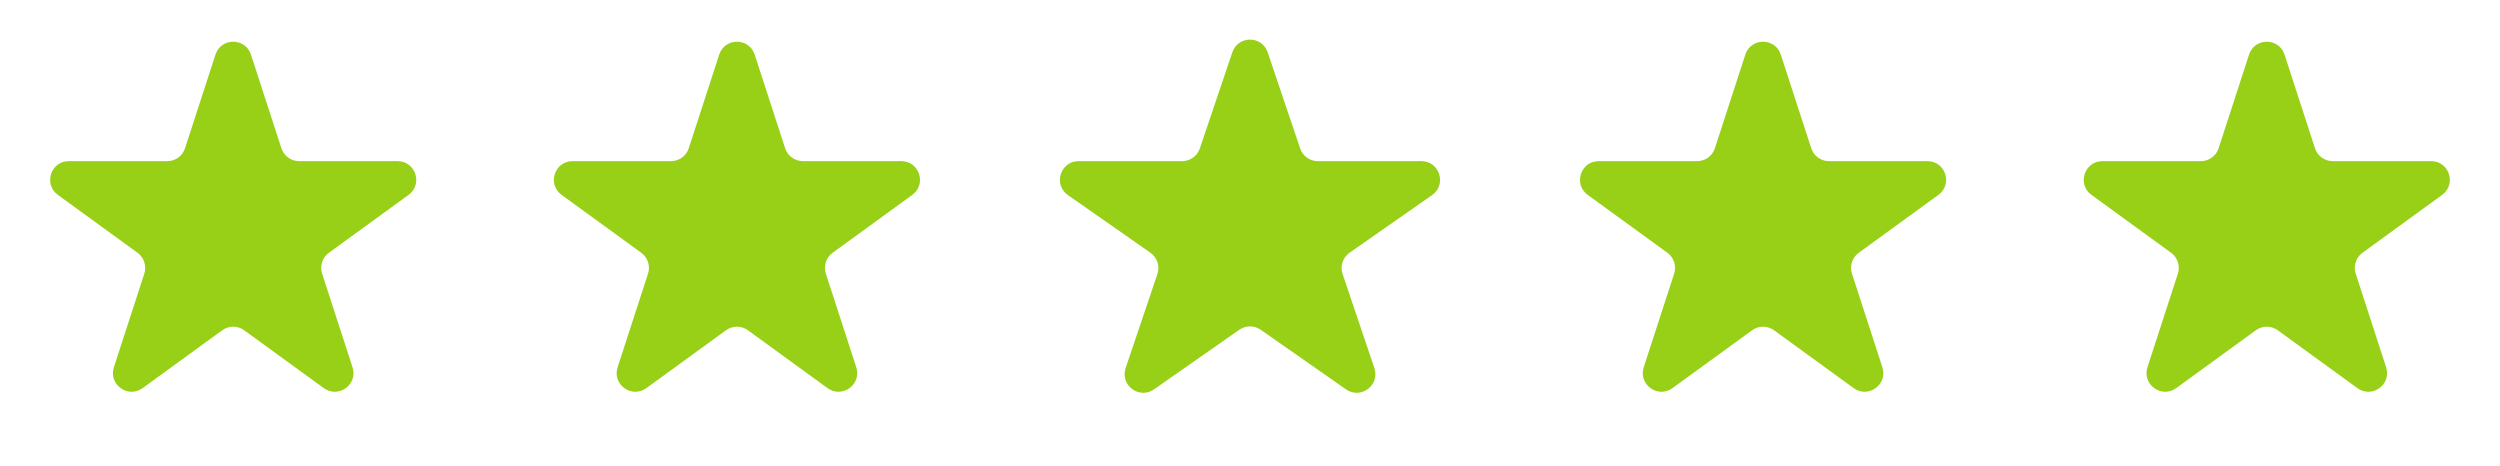
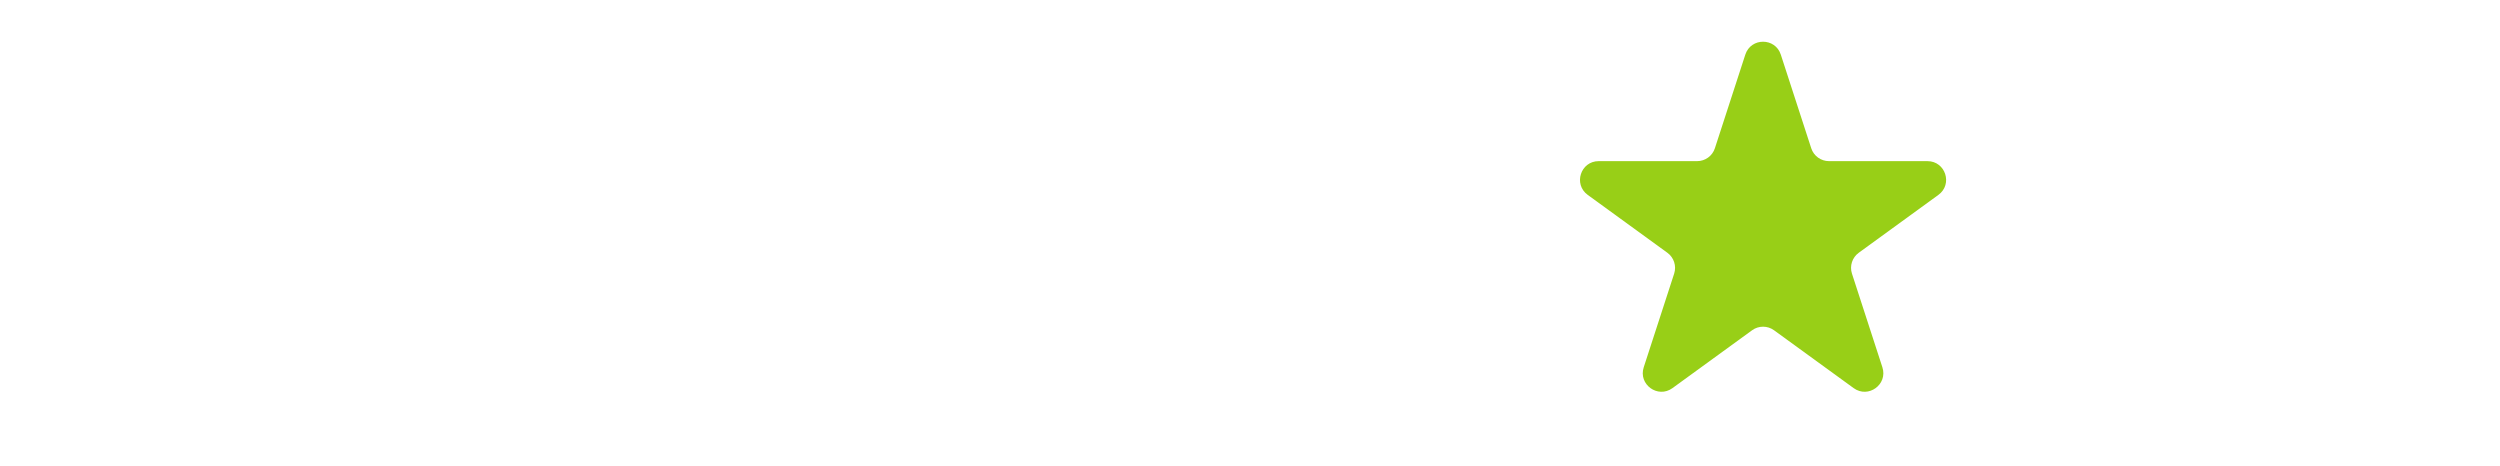
<svg xmlns="http://www.w3.org/2000/svg" width="134" height="25" viewBox="0 0 134 25" fill="none">
-   <path d="M11.549 2.927C11.848 2.006 13.152 2.006 13.451 2.927L15.082 7.946C15.216 8.358 15.6 8.637 16.033 8.637H21.311C22.279 8.637 22.682 9.877 21.898 10.446L17.629 13.548C17.278 13.803 17.131 14.254 17.265 14.666L18.896 19.686C19.196 20.607 18.141 21.373 17.357 20.804L13.088 17.702C12.737 17.447 12.263 17.447 11.912 17.702L7.643 20.804C6.859 21.373 5.804 20.607 6.104 19.686L7.735 14.666C7.868 14.254 7.722 13.803 7.371 13.548L3.102 10.446C2.318 9.877 2.721 8.637 3.689 8.637H8.967C9.4 8.637 9.784 8.358 9.918 7.946L11.549 2.927Z" fill="#98CF17" />
-   <path d="M38.549 2.927C38.848 2.006 40.152 2.006 40.451 2.927L42.082 7.946C42.216 8.358 42.6 8.637 43.033 8.637H48.31C49.279 8.637 49.682 9.877 48.898 10.446L44.629 13.548C44.278 13.803 44.132 14.254 44.265 14.666L45.896 19.686C46.196 20.607 45.141 21.373 44.357 20.804L40.088 17.702C39.737 17.447 39.263 17.447 38.912 17.702L34.643 20.804C33.859 21.373 32.804 20.607 33.104 19.686L34.735 14.666C34.868 14.254 34.722 13.803 34.371 13.548L30.102 10.446C29.318 9.877 29.721 8.637 30.689 8.637H35.967C36.4 8.637 36.784 8.358 36.918 7.946L38.549 2.927Z" fill="#98CF17" />
-   <path d="M66.053 2.804C66.359 1.897 67.641 1.897 67.947 2.804L69.689 7.957C69.826 8.364 70.207 8.637 70.636 8.637H76.186C77.164 8.637 77.561 9.897 76.759 10.457L72.337 13.546C71.973 13.8 71.82 14.265 71.963 14.686L73.667 19.73C73.976 20.645 72.939 21.423 72.147 20.87L67.573 17.675C67.229 17.434 66.771 17.434 66.427 17.675L61.853 20.87C61.062 21.423 60.024 20.645 60.333 19.73L62.037 14.686C62.18 14.265 62.027 13.8 61.663 13.546L57.241 10.457C56.439 9.897 56.836 8.637 57.814 8.637H63.364C63.793 8.637 64.174 8.364 64.311 7.957L66.053 2.804Z" fill="#98CF17" />
  <path d="M93.549 2.927C93.848 2.006 95.152 2.006 95.451 2.927L97.082 7.946C97.216 8.358 97.6 8.637 98.033 8.637H103.311C104.279 8.637 104.682 9.877 103.898 10.446L99.629 13.548C99.278 13.803 99.132 14.254 99.265 14.666L100.896 19.686C101.196 20.607 100.141 21.373 99.357 20.804L95.088 17.702C94.737 17.447 94.263 17.447 93.912 17.702L89.643 20.804C88.859 21.373 87.804 20.607 88.104 19.686L89.735 14.666C89.868 14.254 89.722 13.803 89.371 13.548L85.102 10.446C84.318 9.877 84.721 8.637 85.689 8.637H90.967C91.4 8.637 91.784 8.358 91.918 7.946L93.549 2.927Z" fill="#98CF17" />
-   <path d="M120.549 2.927C120.848 2.006 122.152 2.006 122.451 2.927L124.082 7.946C124.216 8.358 124.6 8.637 125.033 8.637H130.311C131.279 8.637 131.682 9.877 130.898 10.446L126.629 13.548C126.278 13.803 126.132 14.254 126.265 14.666L127.896 19.686C128.196 20.607 127.141 21.373 126.357 20.804L122.088 17.702C121.737 17.447 121.263 17.447 120.912 17.702L116.643 20.804C115.859 21.373 114.804 20.607 115.104 19.686L116.735 14.666C116.868 14.254 116.722 13.803 116.371 13.548L112.102 10.446C111.318 9.877 111.721 8.637 112.689 8.637H117.967C118.4 8.637 118.784 8.358 118.918 7.946L120.549 2.927Z" fill="#98CF17" />
</svg>